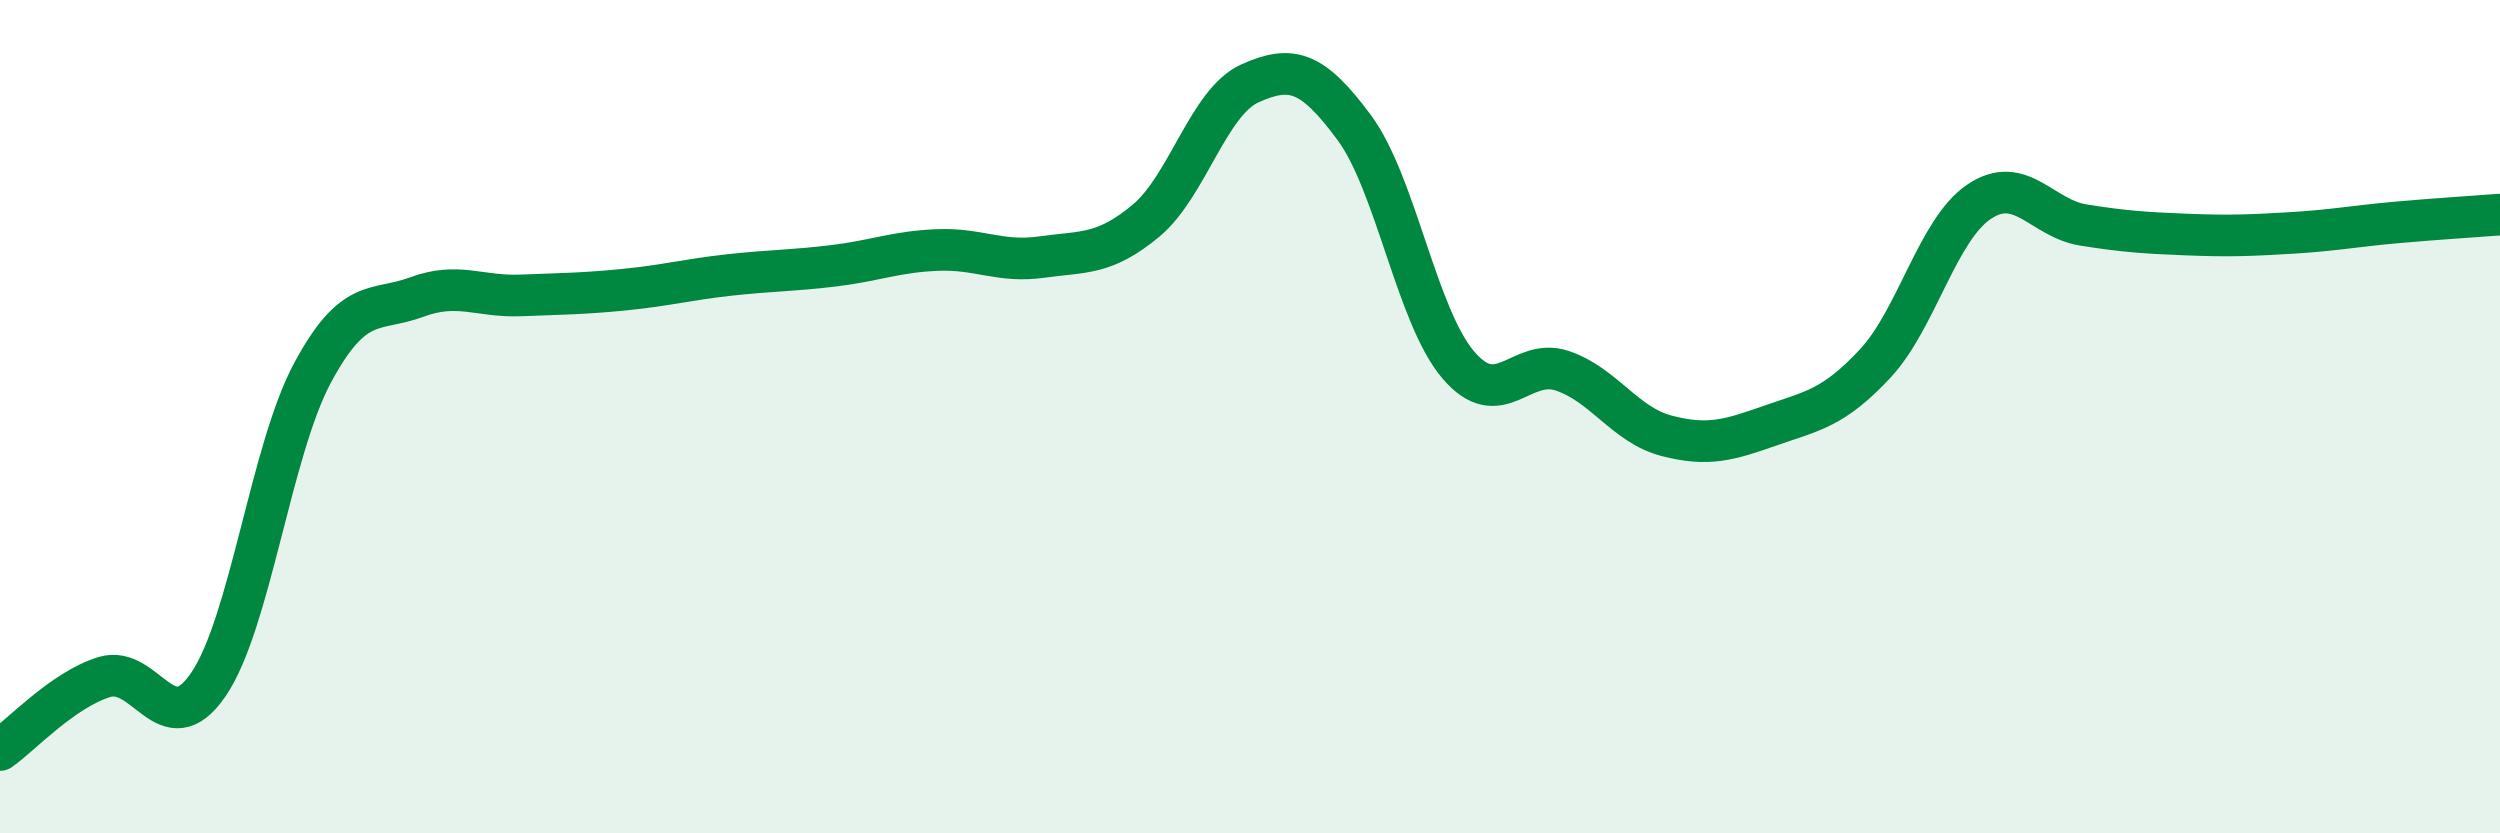
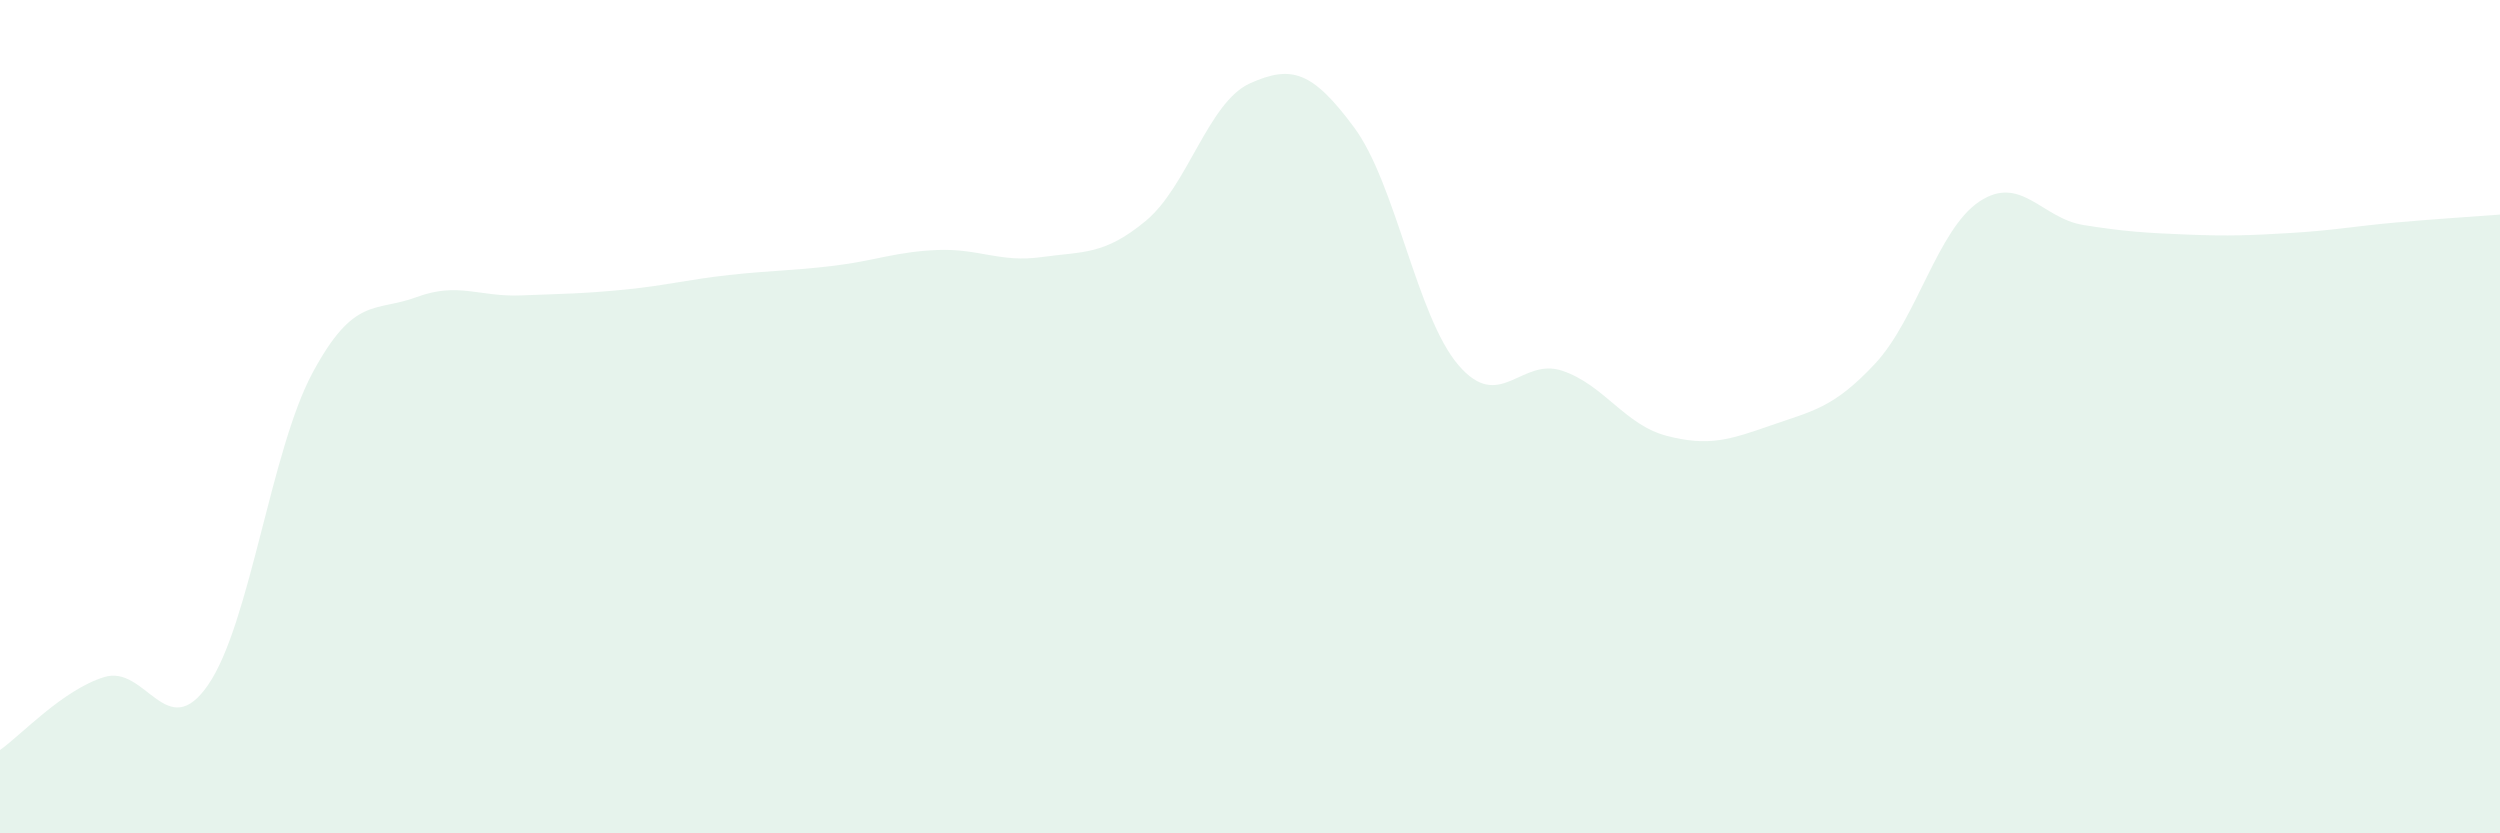
<svg xmlns="http://www.w3.org/2000/svg" width="60" height="20" viewBox="0 0 60 20">
  <path d="M 0,18 C 0.5,17.65 1.5,16.56 2.5,16.25 C 3.5,15.94 4,17.89 5,16.43 C 6,14.97 6.5,10.81 7.5,8.95 C 8.5,7.09 9,7.5 10,7.13 C 11,6.76 11.5,7.13 12.5,7.09 C 13.5,7.05 14,7.05 15,6.95 C 16,6.85 16.5,6.71 17.5,6.6 C 18.5,6.49 19,6.5 20,6.38 C 21,6.26 21.5,6.04 22.5,6 C 23.5,5.96 24,6.31 25,6.17 C 26,6.03 26.5,6.13 27.5,5.3 C 28.5,4.47 29,2.45 30,2 C 31,1.55 31.5,1.71 32.5,3.06 C 33.5,4.41 34,7.59 35,8.76 C 36,9.93 36.5,8.56 37.5,8.9 C 38.5,9.24 39,10.2 40,10.46 C 41,10.72 41.5,10.56 42.5,10.21 C 43.5,9.86 44,9.8 45,8.73 C 46,7.66 46.5,5.51 47.5,4.84 C 48.5,4.17 49,5.24 50,5.4 C 51,5.56 51.5,5.59 52.5,5.63 C 53.5,5.67 54,5.65 55,5.59 C 56,5.53 56.5,5.43 57.5,5.34 C 58.5,5.25 59.5,5.19 60,5.15L60 20L0 20Z" fill="#008740" opacity="0.1" stroke-linecap="round" stroke-linejoin="round" />
-   <path d="M 0,18 C 0.5,17.65 1.5,16.56 2.5,16.25 C 3.5,15.94 4,17.89 5,16.43 C 6,14.97 6.5,10.81 7.5,8.95 C 8.5,7.09 9,7.5 10,7.13 C 11,6.76 11.5,7.13 12.5,7.09 C 13.5,7.05 14,7.05 15,6.95 C 16,6.85 16.5,6.71 17.5,6.6 C 18.5,6.49 19,6.5 20,6.38 C 21,6.26 21.5,6.04 22.5,6 C 23.5,5.96 24,6.31 25,6.17 C 26,6.03 26.5,6.13 27.5,5.3 C 28.5,4.47 29,2.45 30,2 C 31,1.55 31.5,1.71 32.5,3.06 C 33.5,4.41 34,7.59 35,8.76 C 36,9.93 36.5,8.56 37.5,8.9 C 38.5,9.24 39,10.2 40,10.46 C 41,10.72 41.5,10.56 42.5,10.21 C 43.5,9.86 44,9.8 45,8.73 C 46,7.66 46.5,5.51 47.5,4.84 C 48.5,4.17 49,5.24 50,5.4 C 51,5.56 51.5,5.59 52.5,5.63 C 53.5,5.67 54,5.65 55,5.59 C 56,5.53 56.5,5.43 57.5,5.34 C 58.5,5.25 59.5,5.19 60,5.15" stroke="#008740" stroke-width="1" fill="none" stroke-linecap="round" stroke-linejoin="round" />
</svg>